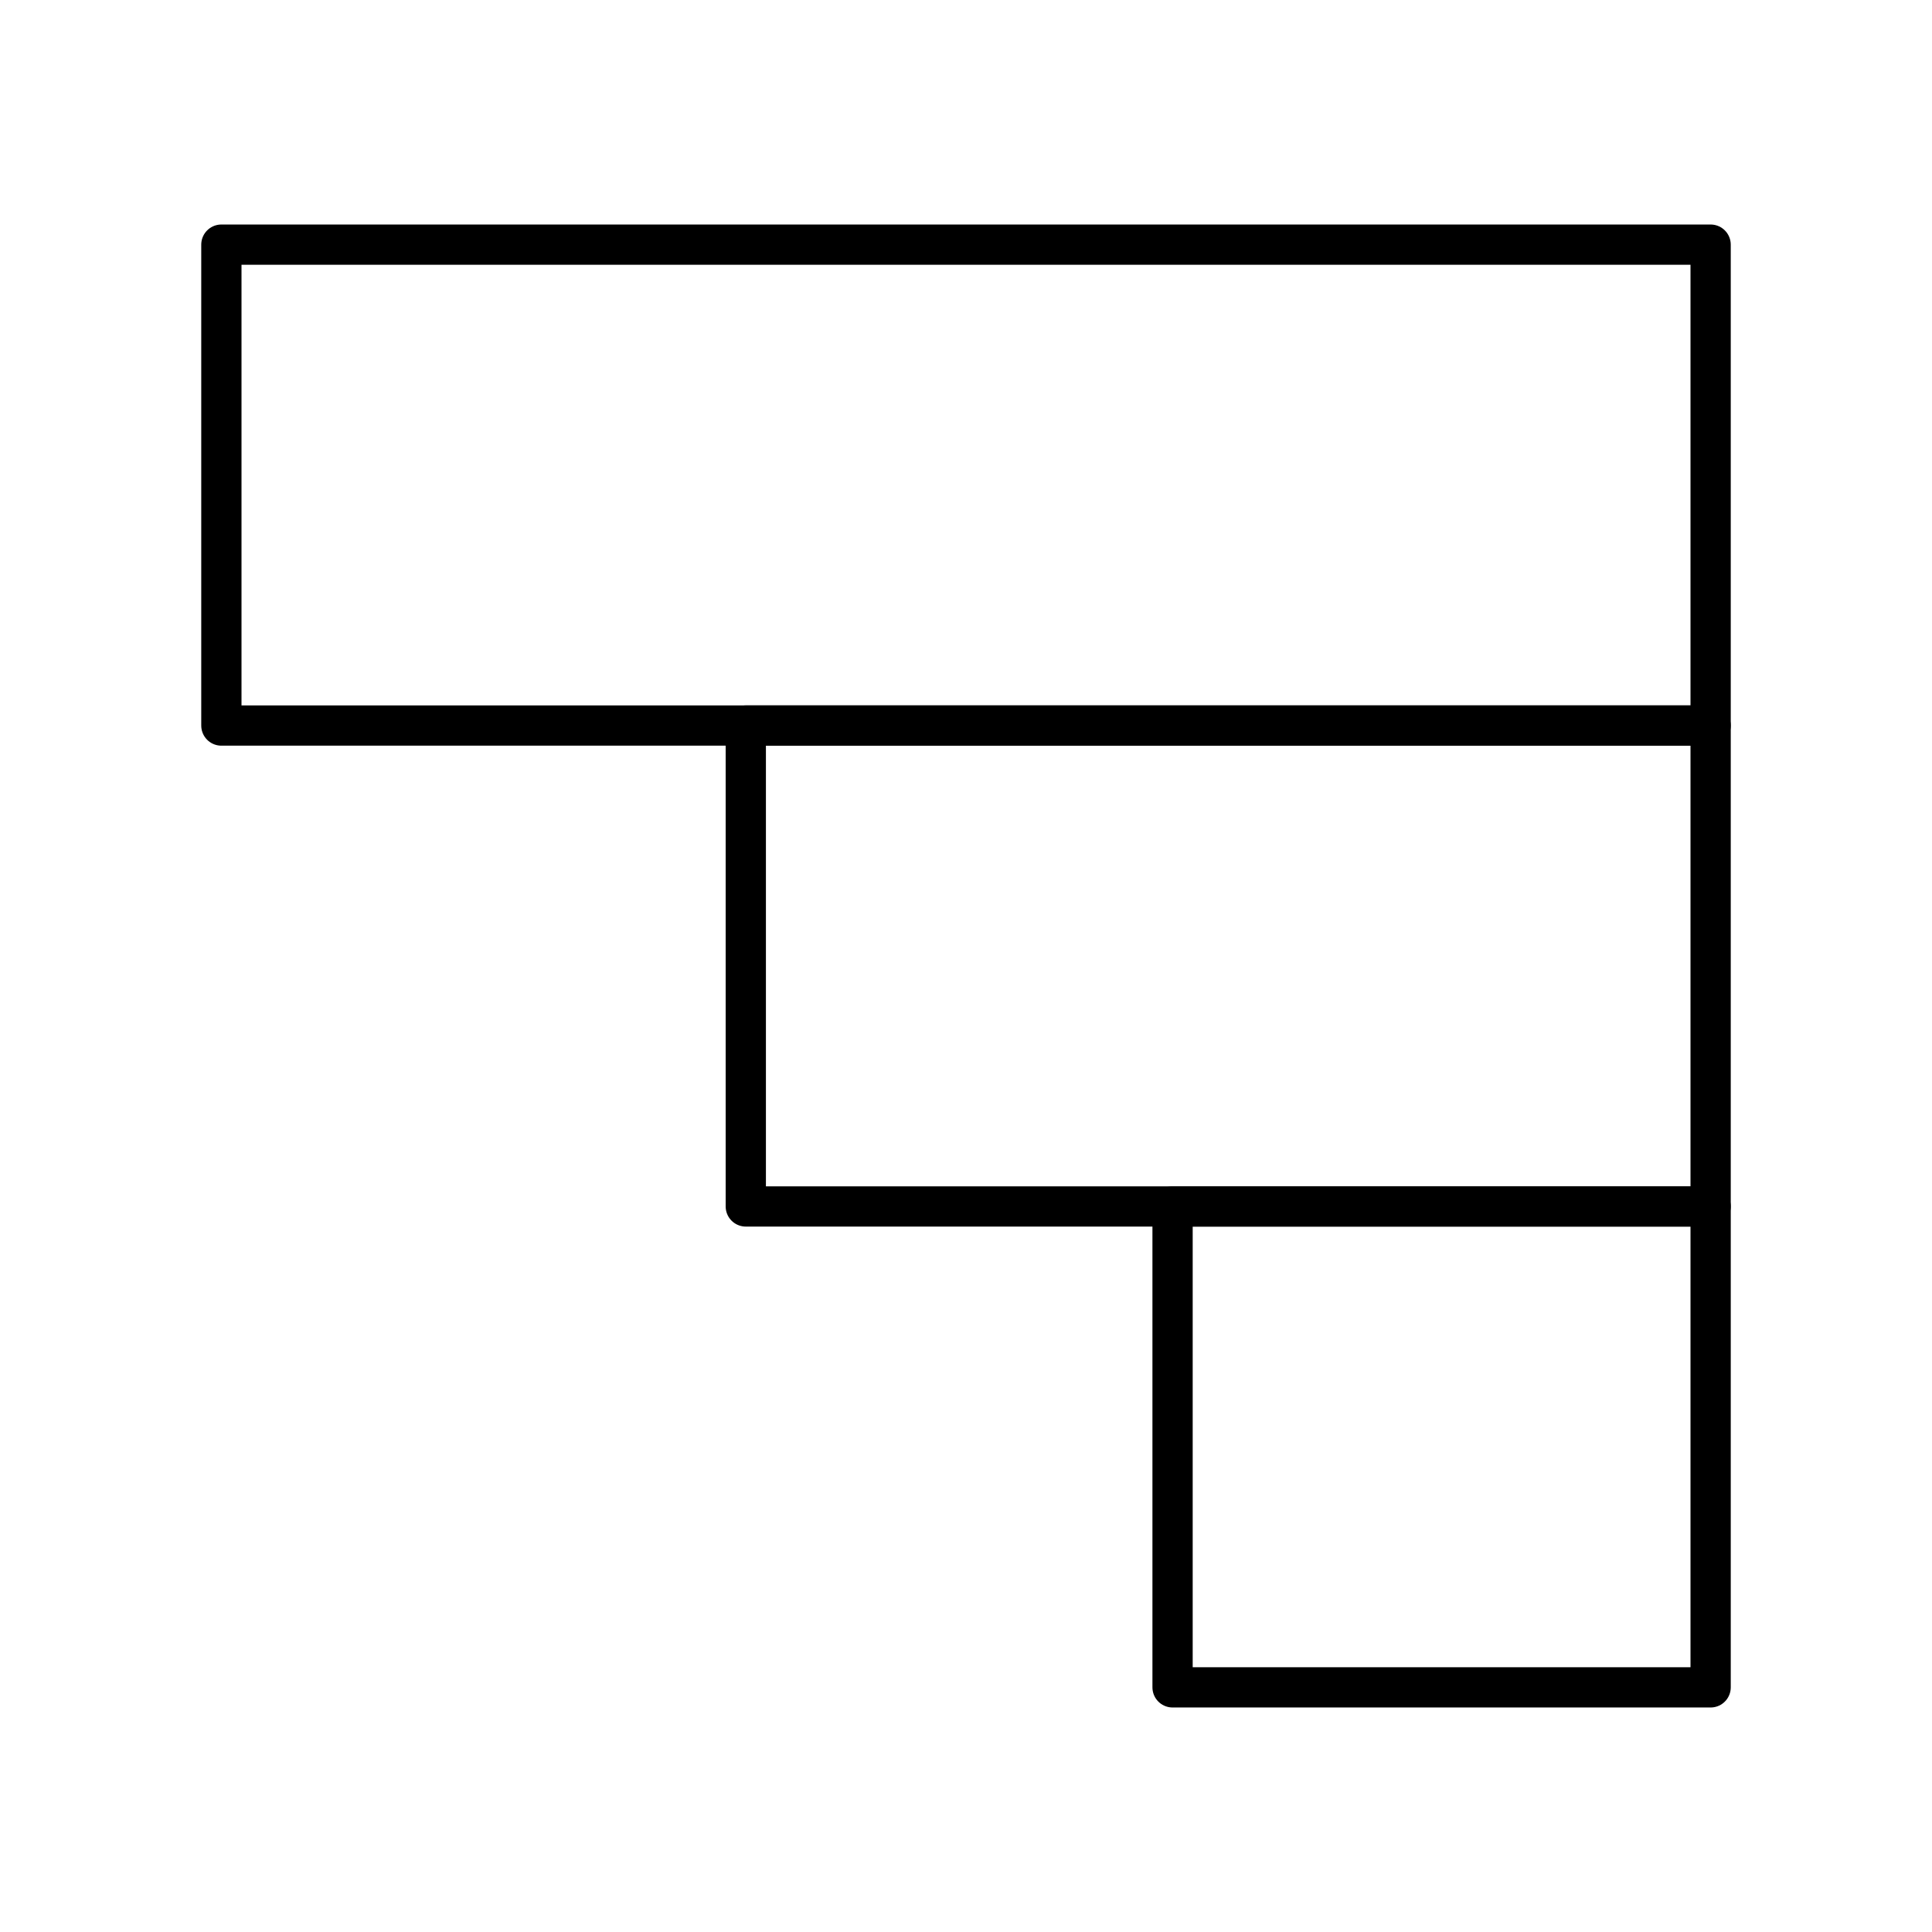
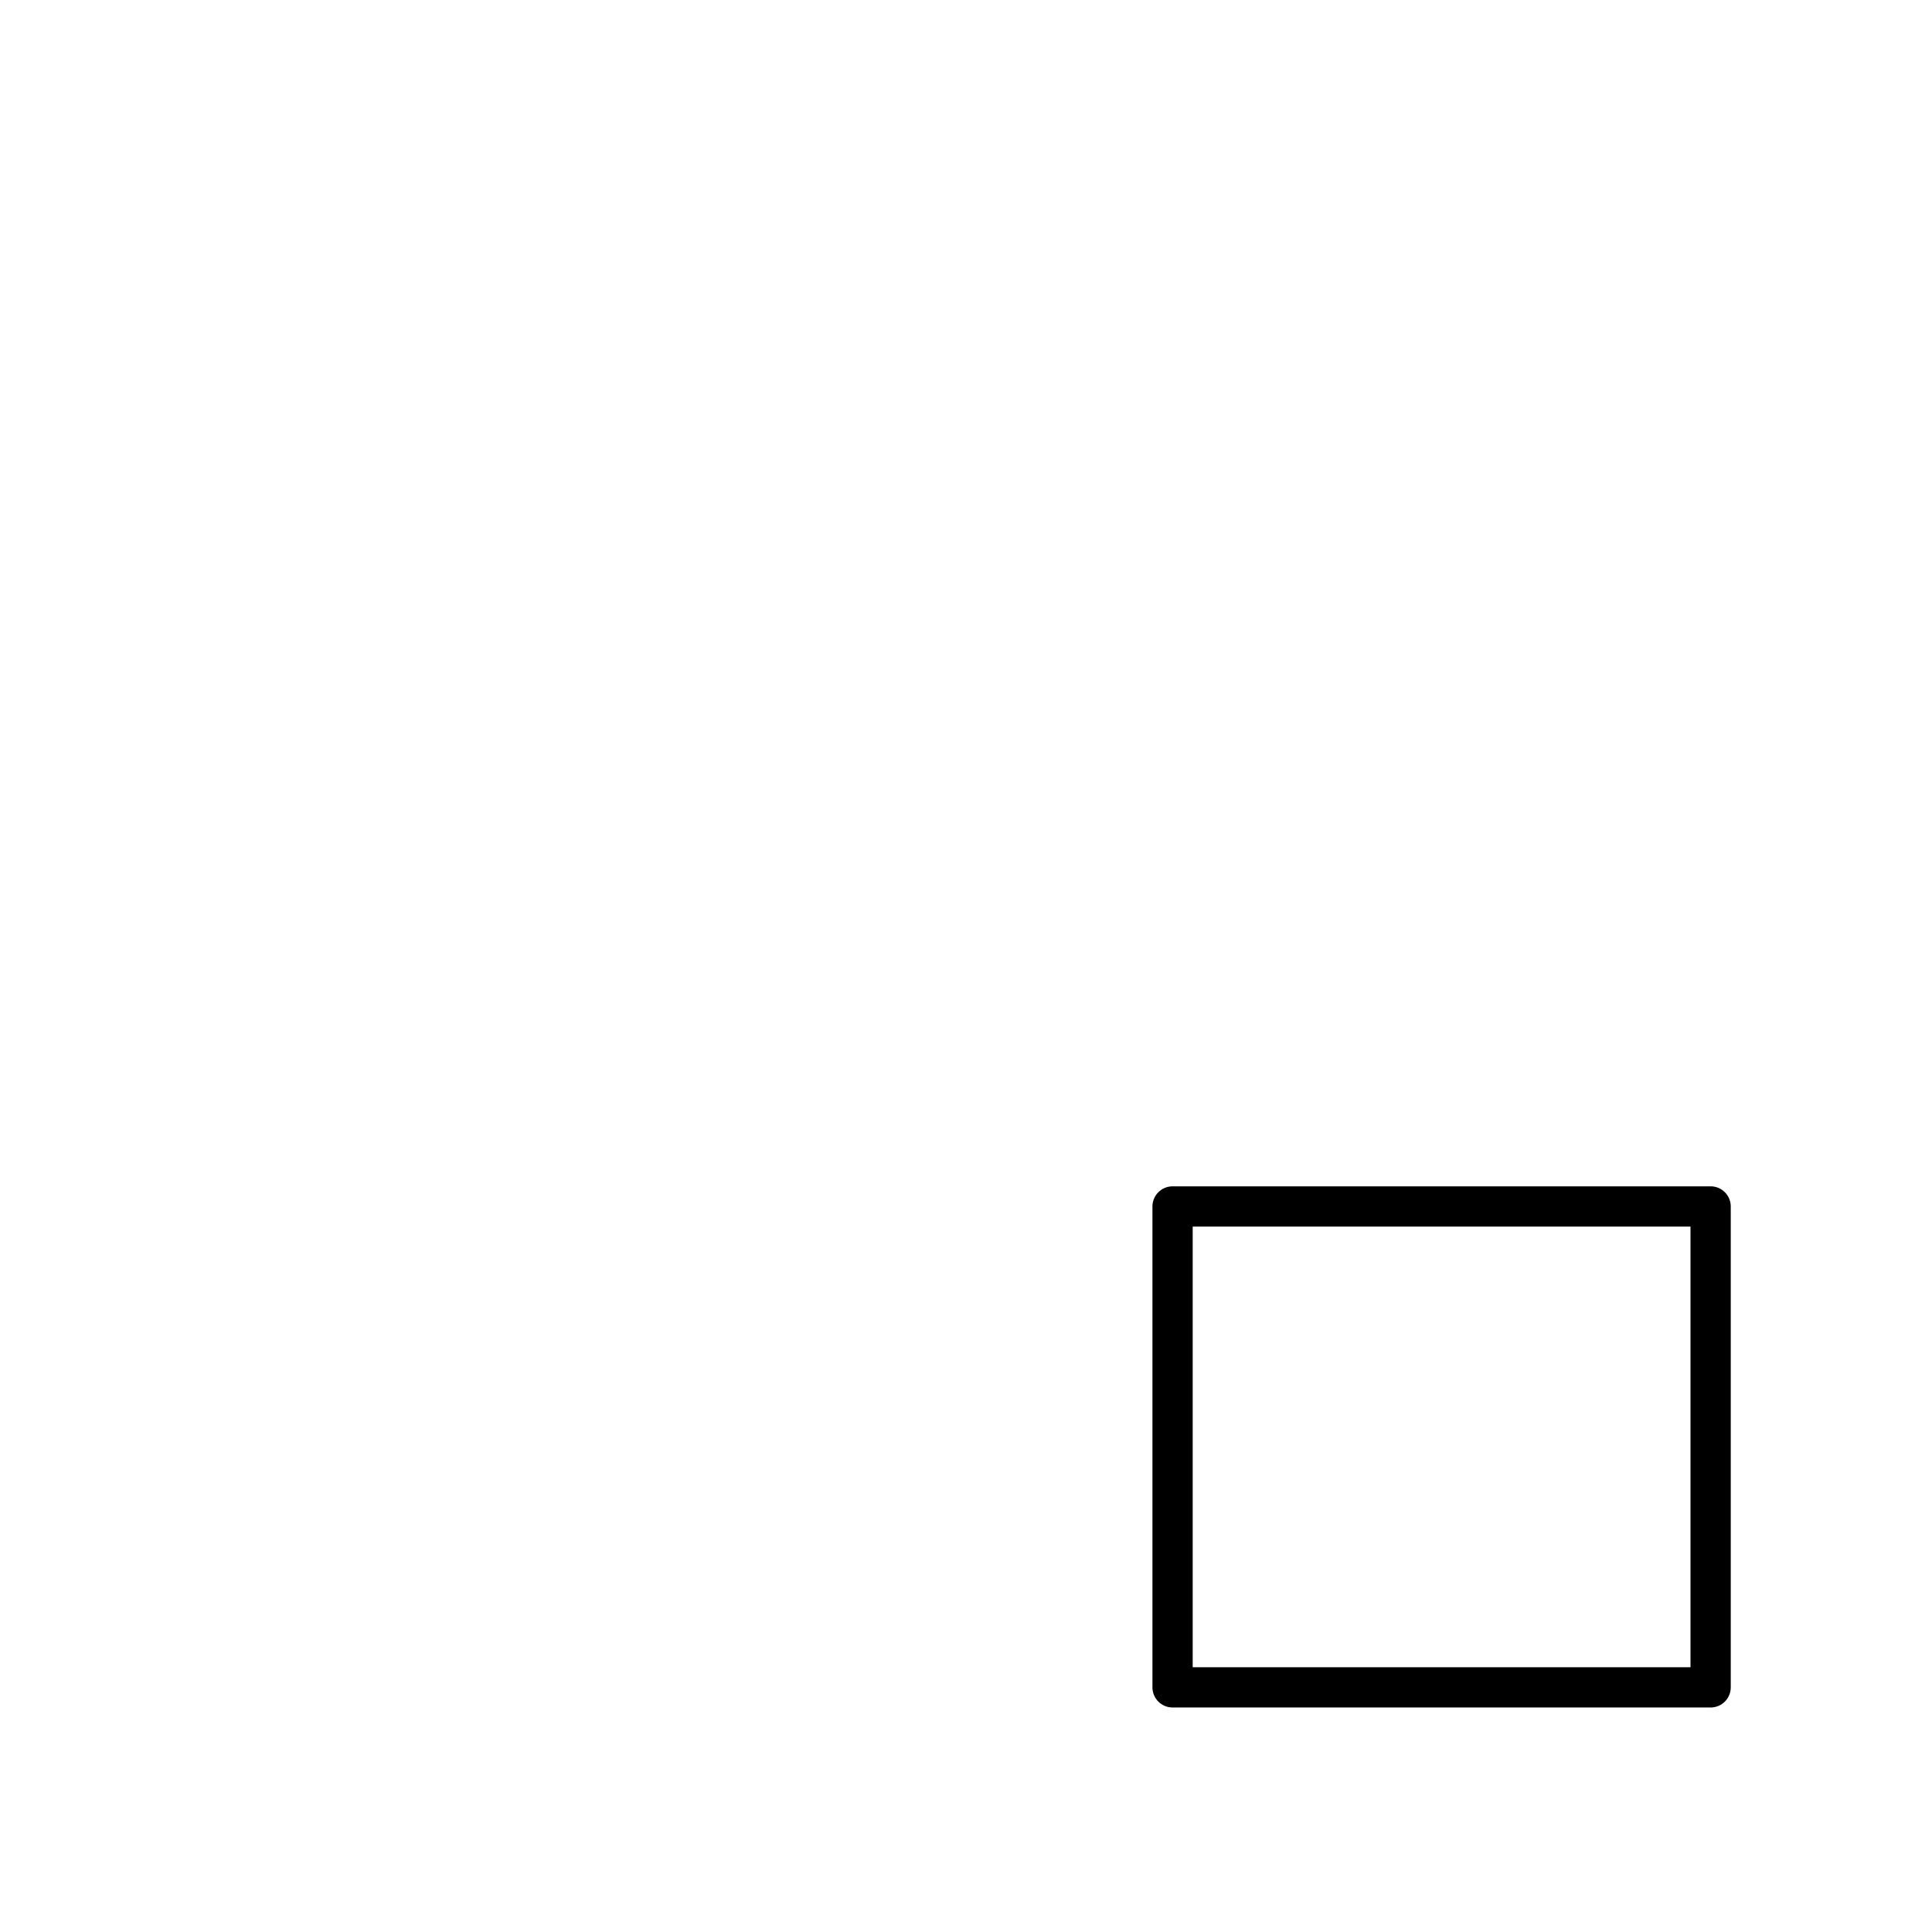
<svg xmlns="http://www.w3.org/2000/svg" id="b" viewBox="0 0 48 48">
  <defs>
    <style>.c{fill:none;stroke:#000;stroke-linecap:round;stroke-linejoin:round;}</style>
  </defs>
-   <rect class="c" x="5.5" y="6.078" width="37" height="11.948" />
-   <rect class="c" x="18.529" y="18.026" width="23.971" height="11.948" />
  <rect class="c" x="29.132" y="29.974" width="13.368" height="11.948" />
</svg>